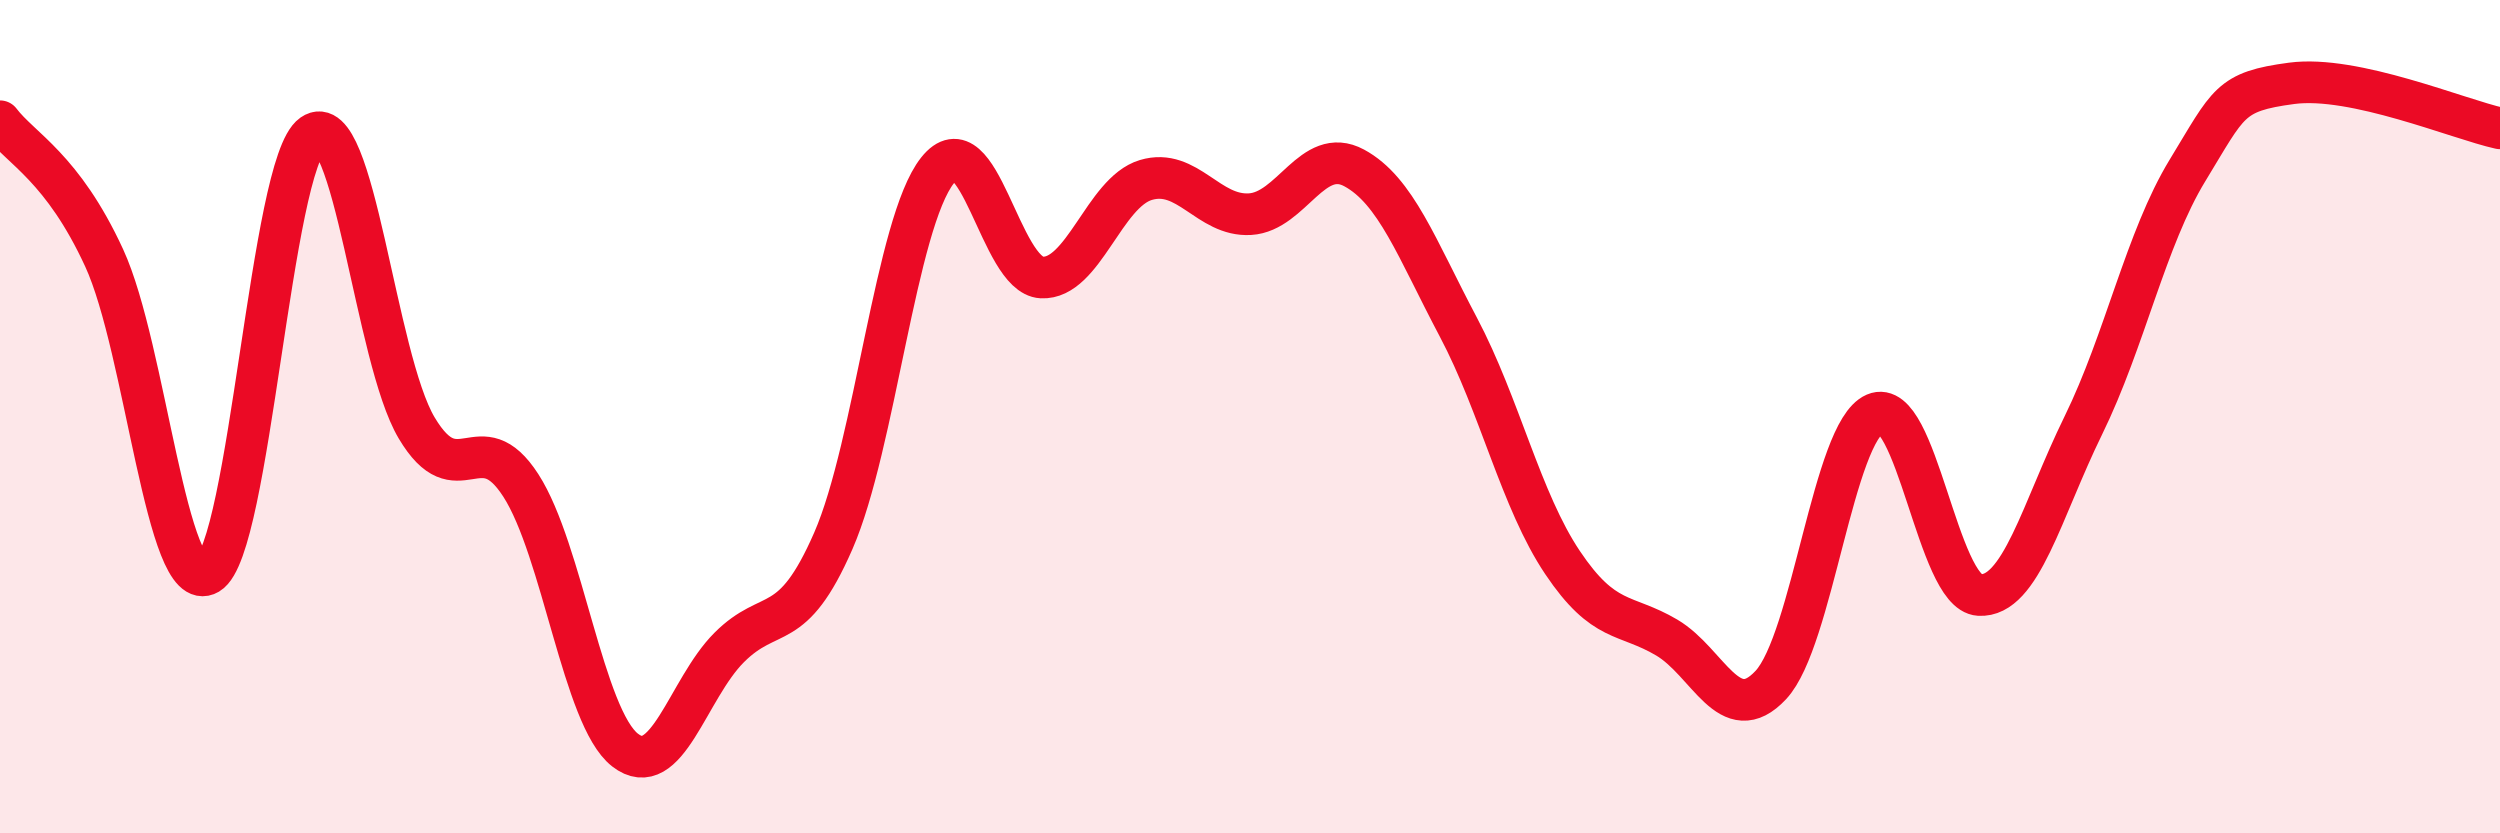
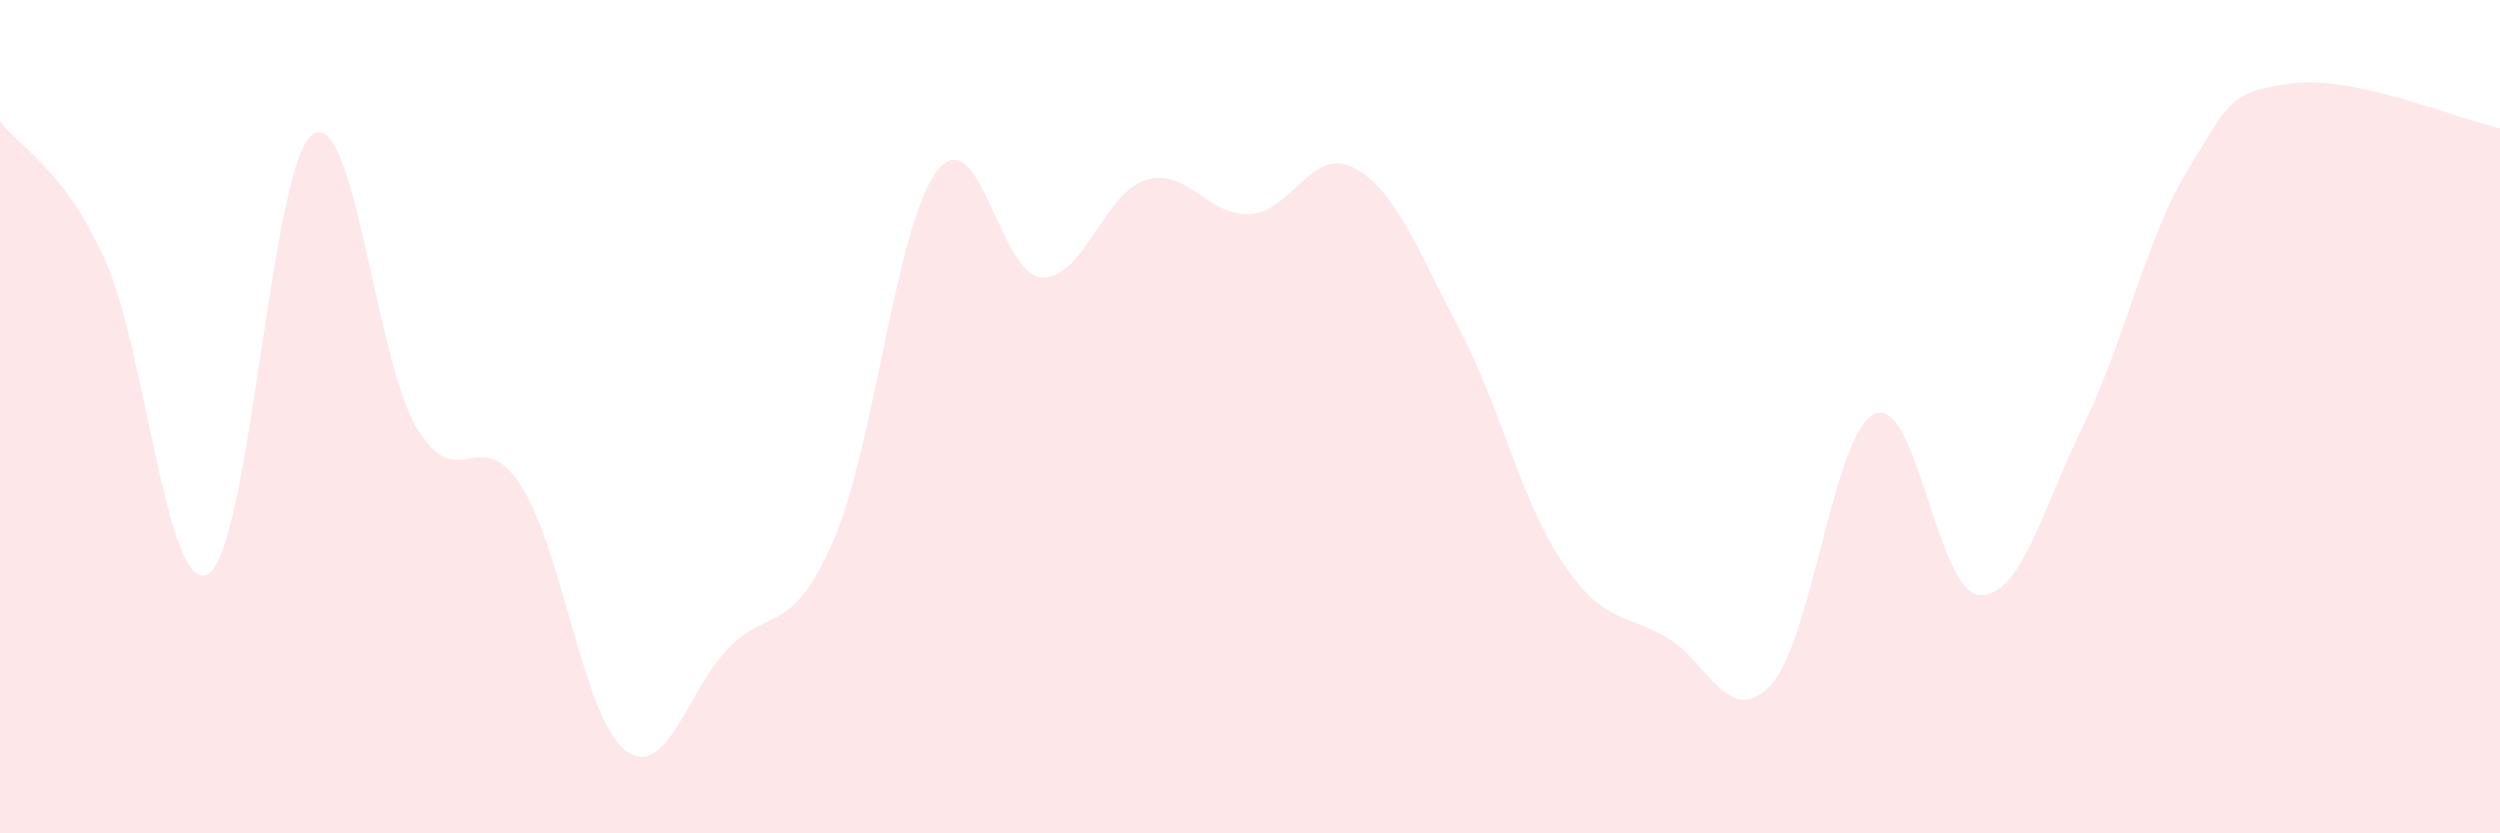
<svg xmlns="http://www.w3.org/2000/svg" width="60" height="20" viewBox="0 0 60 20">
  <path d="M 0,2.91 C 0.5,3.57 1.5,4.02 2.5,6.19 C 3.5,8.36 4,14.36 5,13.77 C 6,13.18 6.5,3.93 7.5,3.23 C 8.5,2.53 9,8.59 10,10.27 C 11,11.95 11.5,10.1 12.5,11.65 C 13.5,13.2 14,17.22 15,18 C 16,18.78 16.5,16.54 17.5,15.54 C 18.5,14.54 19,15.27 20,12.98 C 21,10.69 21.5,5.35 22.5,4.09 C 23.5,2.83 24,6.61 25,6.66 C 26,6.71 26.5,4.62 27.5,4.32 C 28.5,4.02 29,5.2 30,5.14 C 31,5.08 31.5,3.49 32.5,4.03 C 33.5,4.57 34,5.96 35,7.85 C 36,9.74 36.5,12.01 37.5,13.5 C 38.5,14.99 39,14.71 40,15.3 C 41,15.89 41.5,17.51 42.5,16.44 C 43.5,15.37 44,10.36 45,9.93 C 46,9.5 46.5,14.22 47.5,14.28 C 48.5,14.34 49,12.25 50,10.21 C 51,8.17 51.5,5.73 52.5,4.09 C 53.5,2.45 53.5,2.2 55,2 C 56.5,1.8 59,2.86 60,3.08L60 20L0 20Z" fill="#EB0A25" opacity="0.1" stroke-linecap="round" stroke-linejoin="round" />
-   <path d="M 0,2.91 C 0.5,3.57 1.5,4.02 2.5,6.19 C 3.5,8.36 4,14.36 5,13.77 C 6,13.18 6.5,3.93 7.5,3.23 C 8.5,2.53 9,8.59 10,10.27 C 11,11.95 11.5,10.1 12.5,11.65 C 13.5,13.2 14,17.22 15,18 C 16,18.78 16.5,16.54 17.5,15.54 C 18.5,14.54 19,15.27 20,12.98 C 21,10.69 21.5,5.35 22.5,4.09 C 23.5,2.83 24,6.61 25,6.66 C 26,6.71 26.5,4.62 27.5,4.32 C 28.5,4.02 29,5.2 30,5.14 C 31,5.08 31.5,3.49 32.5,4.03 C 33.5,4.57 34,5.96 35,7.85 C 36,9.74 36.5,12.01 37.5,13.5 C 38.5,14.99 39,14.71 40,15.3 C 41,15.89 41.5,17.51 42.5,16.44 C 43.5,15.37 44,10.36 45,9.93 C 46,9.5 46.5,14.22 47.5,14.28 C 48.5,14.34 49,12.25 50,10.21 C 51,8.17 51.5,5.73 52.5,4.09 C 53.5,2.45 53.5,2.2 55,2 C 56.5,1.8 59,2.86 60,3.08" stroke="#EB0A25" stroke-width="1" fill="none" stroke-linecap="round" stroke-linejoin="round" />
</svg>